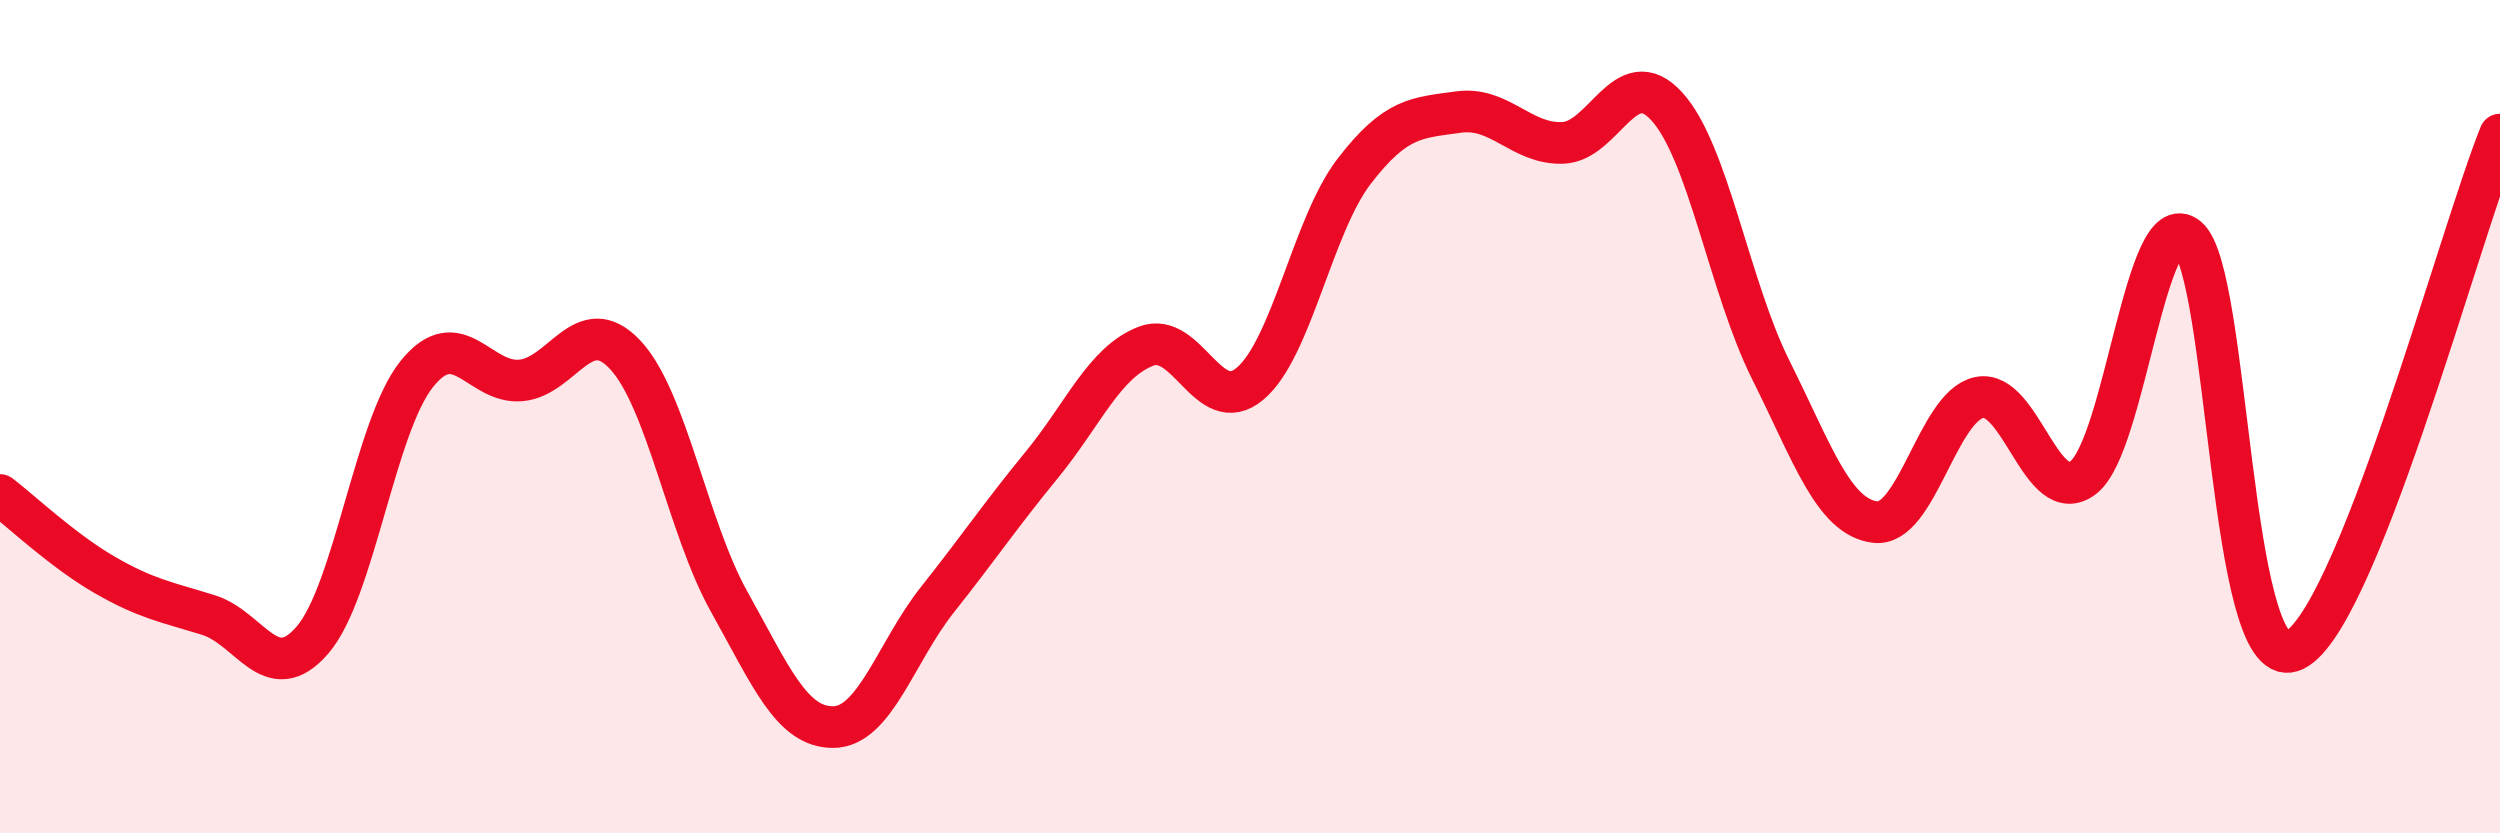
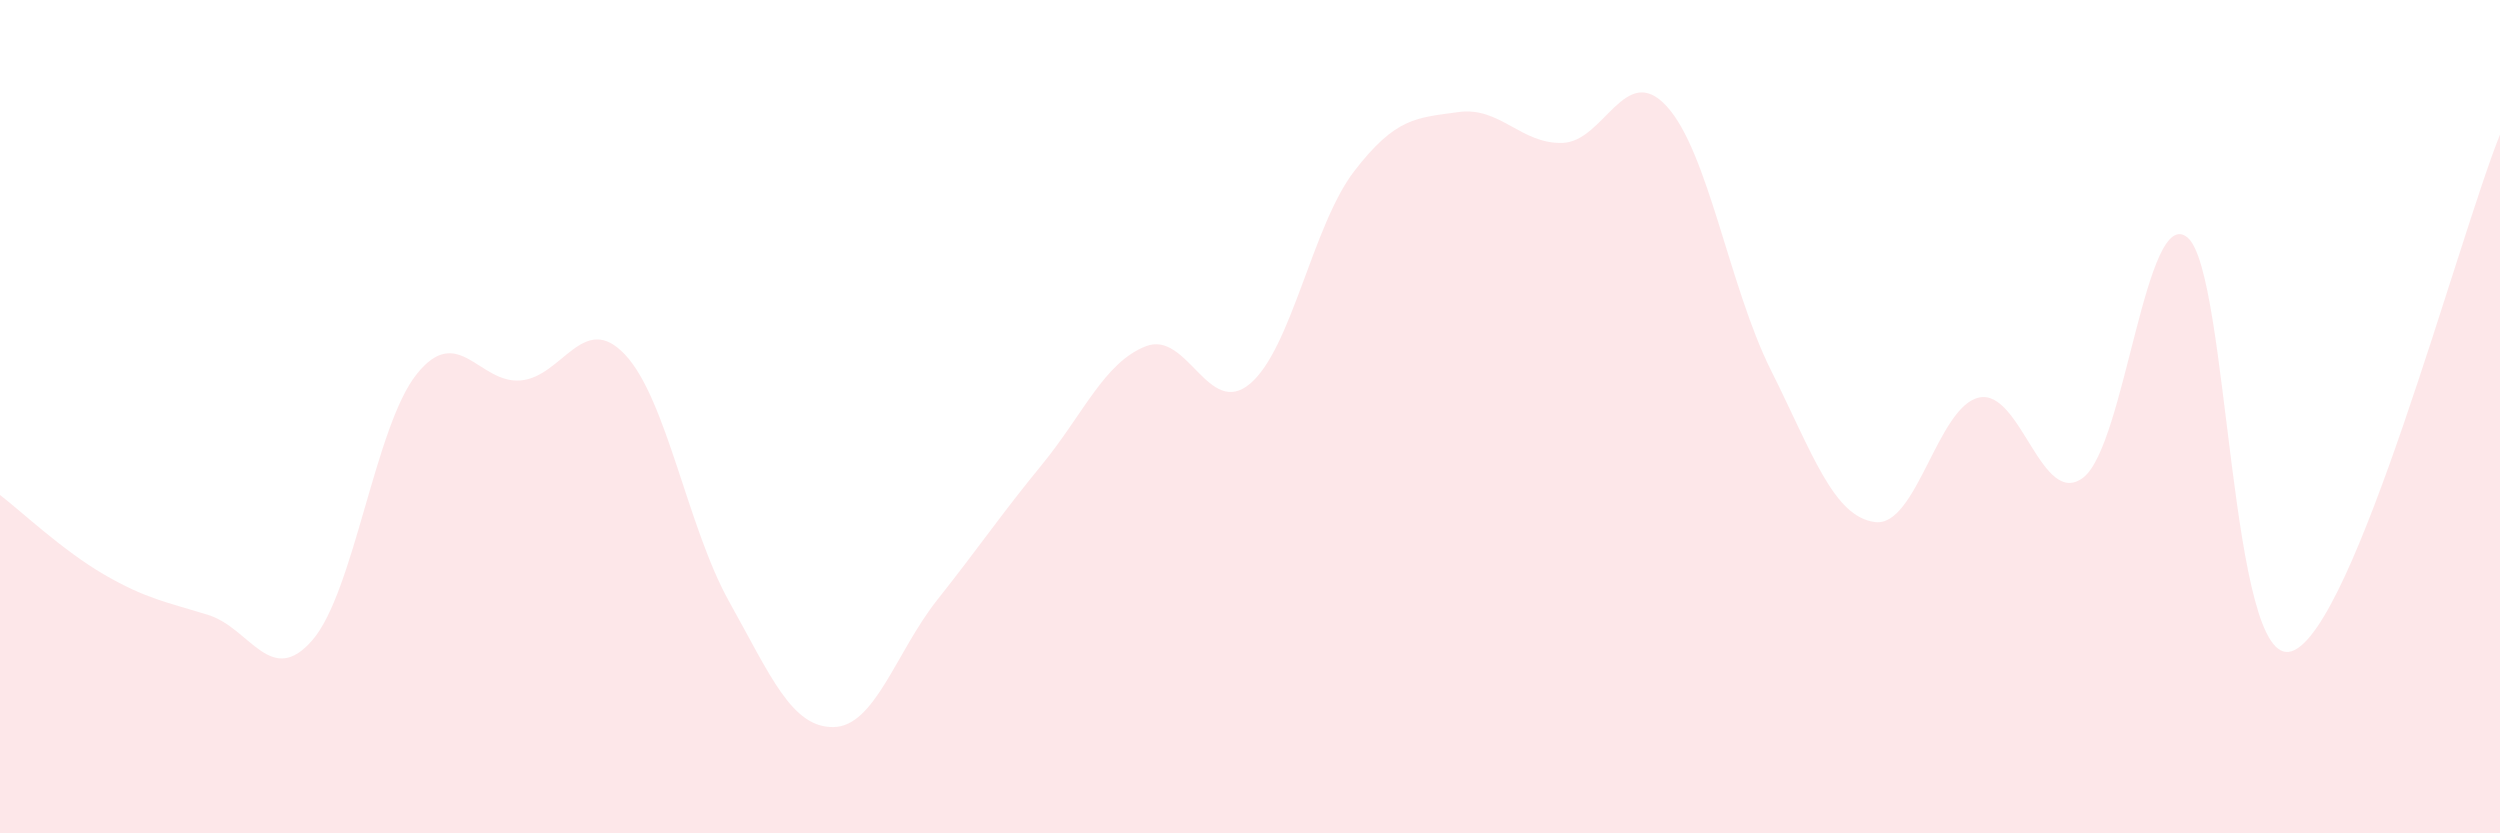
<svg xmlns="http://www.w3.org/2000/svg" width="60" height="20" viewBox="0 0 60 20">
  <path d="M 0,11.88 C 0.5,12.26 1.5,13.21 2.5,13.79 C 3.5,14.37 4,14.45 5,14.76 C 6,15.07 6.5,16.52 7.5,15.36 C 8.5,14.2 9,10.23 10,8.98 C 11,7.73 11.5,9.22 12.5,9.13 C 13.5,9.04 14,7.45 15,8.51 C 16,9.57 16.5,12.65 17.5,14.44 C 18.5,16.23 19,17.46 20,17.45 C 21,17.44 21.5,15.65 22.5,14.39 C 23.5,13.13 24,12.38 25,11.16 C 26,9.94 26.5,8.7 27.5,8.31 C 28.5,7.92 29,10.05 30,9.21 C 31,8.37 31.5,5.41 32.5,4.11 C 33.5,2.81 34,2.83 35,2.69 C 36,2.55 36.5,3.46 37.5,3.43 C 38.5,3.4 39,1.46 40,2.55 C 41,3.64 41.5,6.88 42.5,8.88 C 43.5,10.88 44,12.4 45,12.53 C 46,12.66 46.5,9.75 47.5,9.54 C 48.5,9.33 49,12.23 50,11.46 C 51,10.69 51.5,4.87 52.5,5.7 C 53.5,6.53 53.5,16.12 55,15.63 C 56.5,15.14 59,5.71 60,3.23L60 20L0 20Z" fill="#EB0A25" opacity="0.1" stroke-linecap="round" stroke-linejoin="round" />
-   <path d="M 0,11.88 C 0.5,12.26 1.5,13.21 2.5,13.79 C 3.5,14.37 4,14.45 5,14.76 C 6,15.07 6.5,16.52 7.5,15.36 C 8.5,14.2 9,10.23 10,8.98 C 11,7.73 11.5,9.22 12.5,9.13 C 13.5,9.04 14,7.45 15,8.51 C 16,9.57 16.5,12.65 17.5,14.44 C 18.5,16.23 19,17.46 20,17.45 C 21,17.44 21.5,15.65 22.5,14.39 C 23.5,13.13 24,12.38 25,11.16 C 26,9.94 26.5,8.7 27.5,8.31 C 28.5,7.92 29,10.05 30,9.21 C 31,8.37 31.5,5.41 32.5,4.11 C 33.5,2.81 34,2.83 35,2.69 C 36,2.55 36.5,3.46 37.5,3.43 C 38.5,3.4 39,1.46 40,2.55 C 41,3.64 41.5,6.88 42.5,8.88 C 43.5,10.88 44,12.4 45,12.53 C 46,12.66 46.5,9.75 47.5,9.54 C 48.5,9.33 49,12.23 50,11.46 C 51,10.69 51.5,4.87 52.5,5.7 C 53.5,6.53 53.5,16.12 55,15.63 C 56.5,15.14 59,5.71 60,3.23" stroke="#EB0A25" stroke-width="1" fill="none" stroke-linecap="round" stroke-linejoin="round" />
</svg>